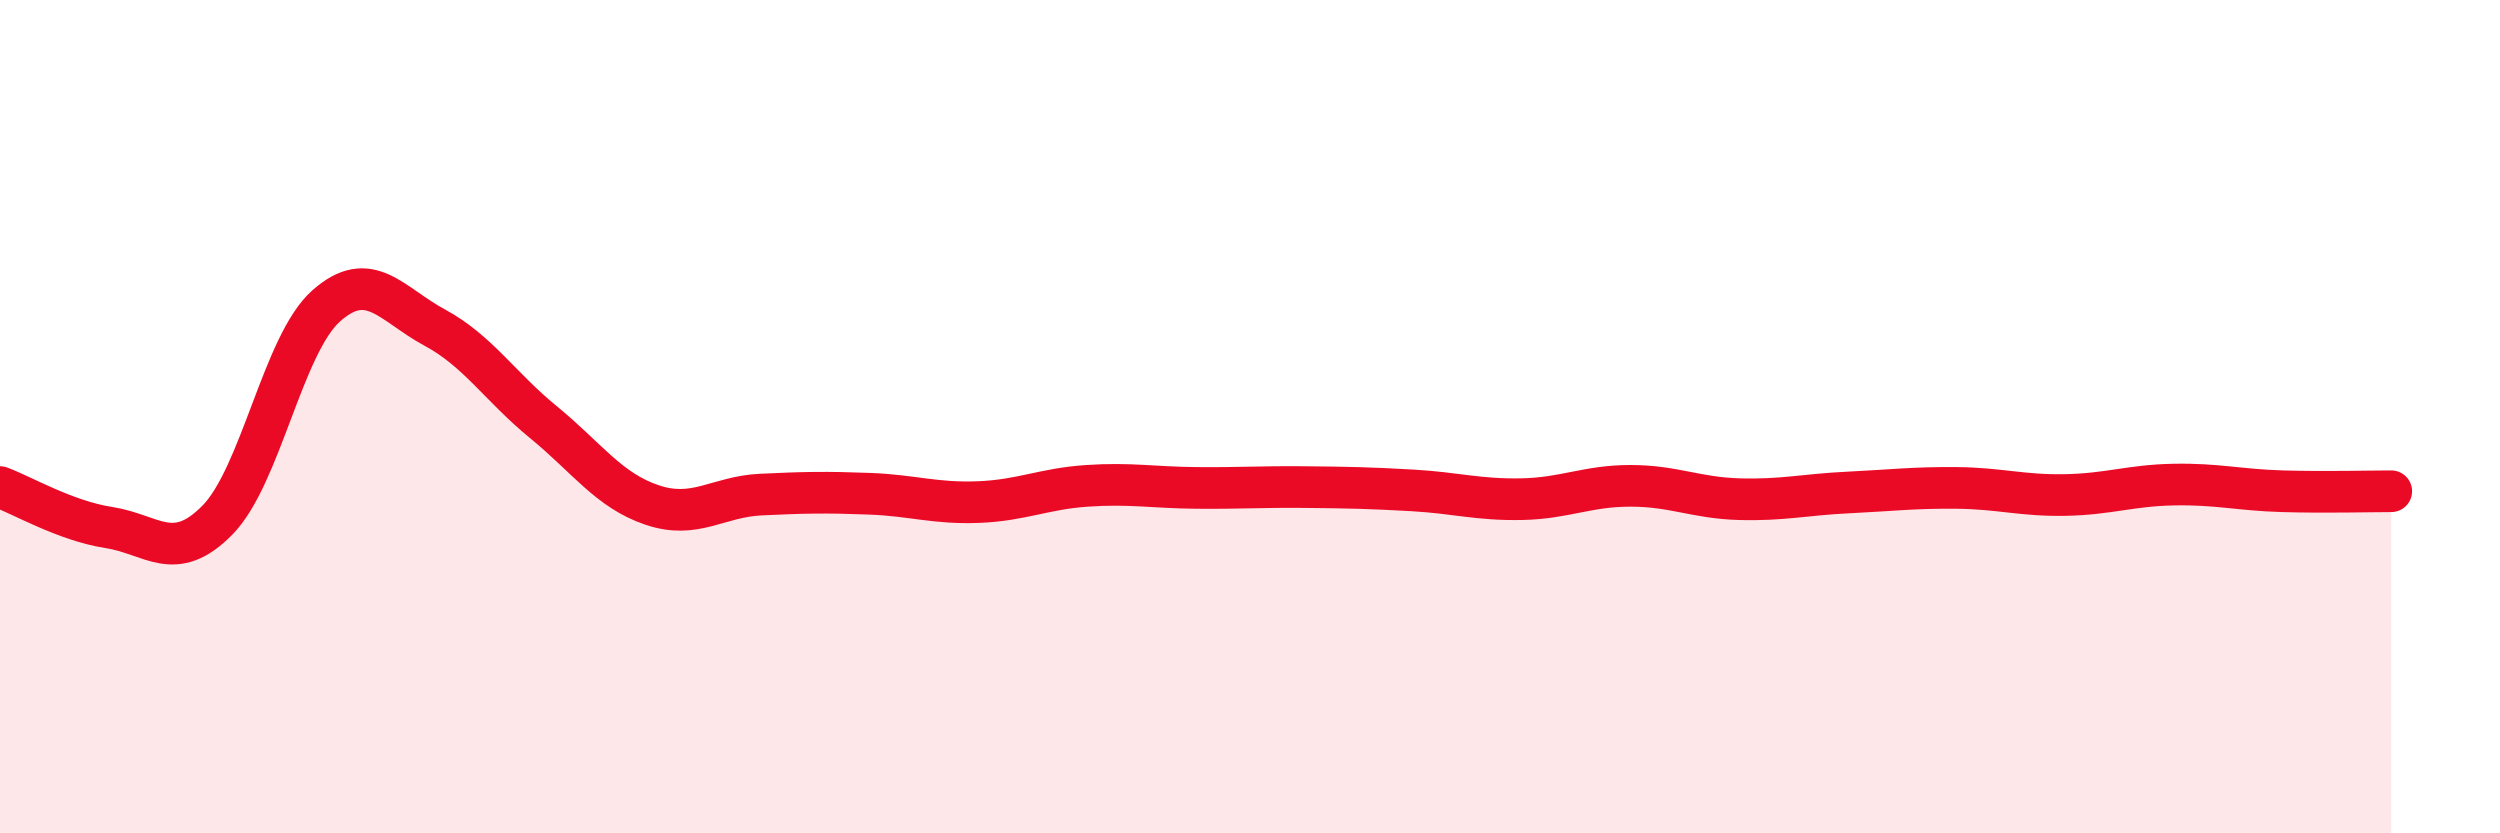
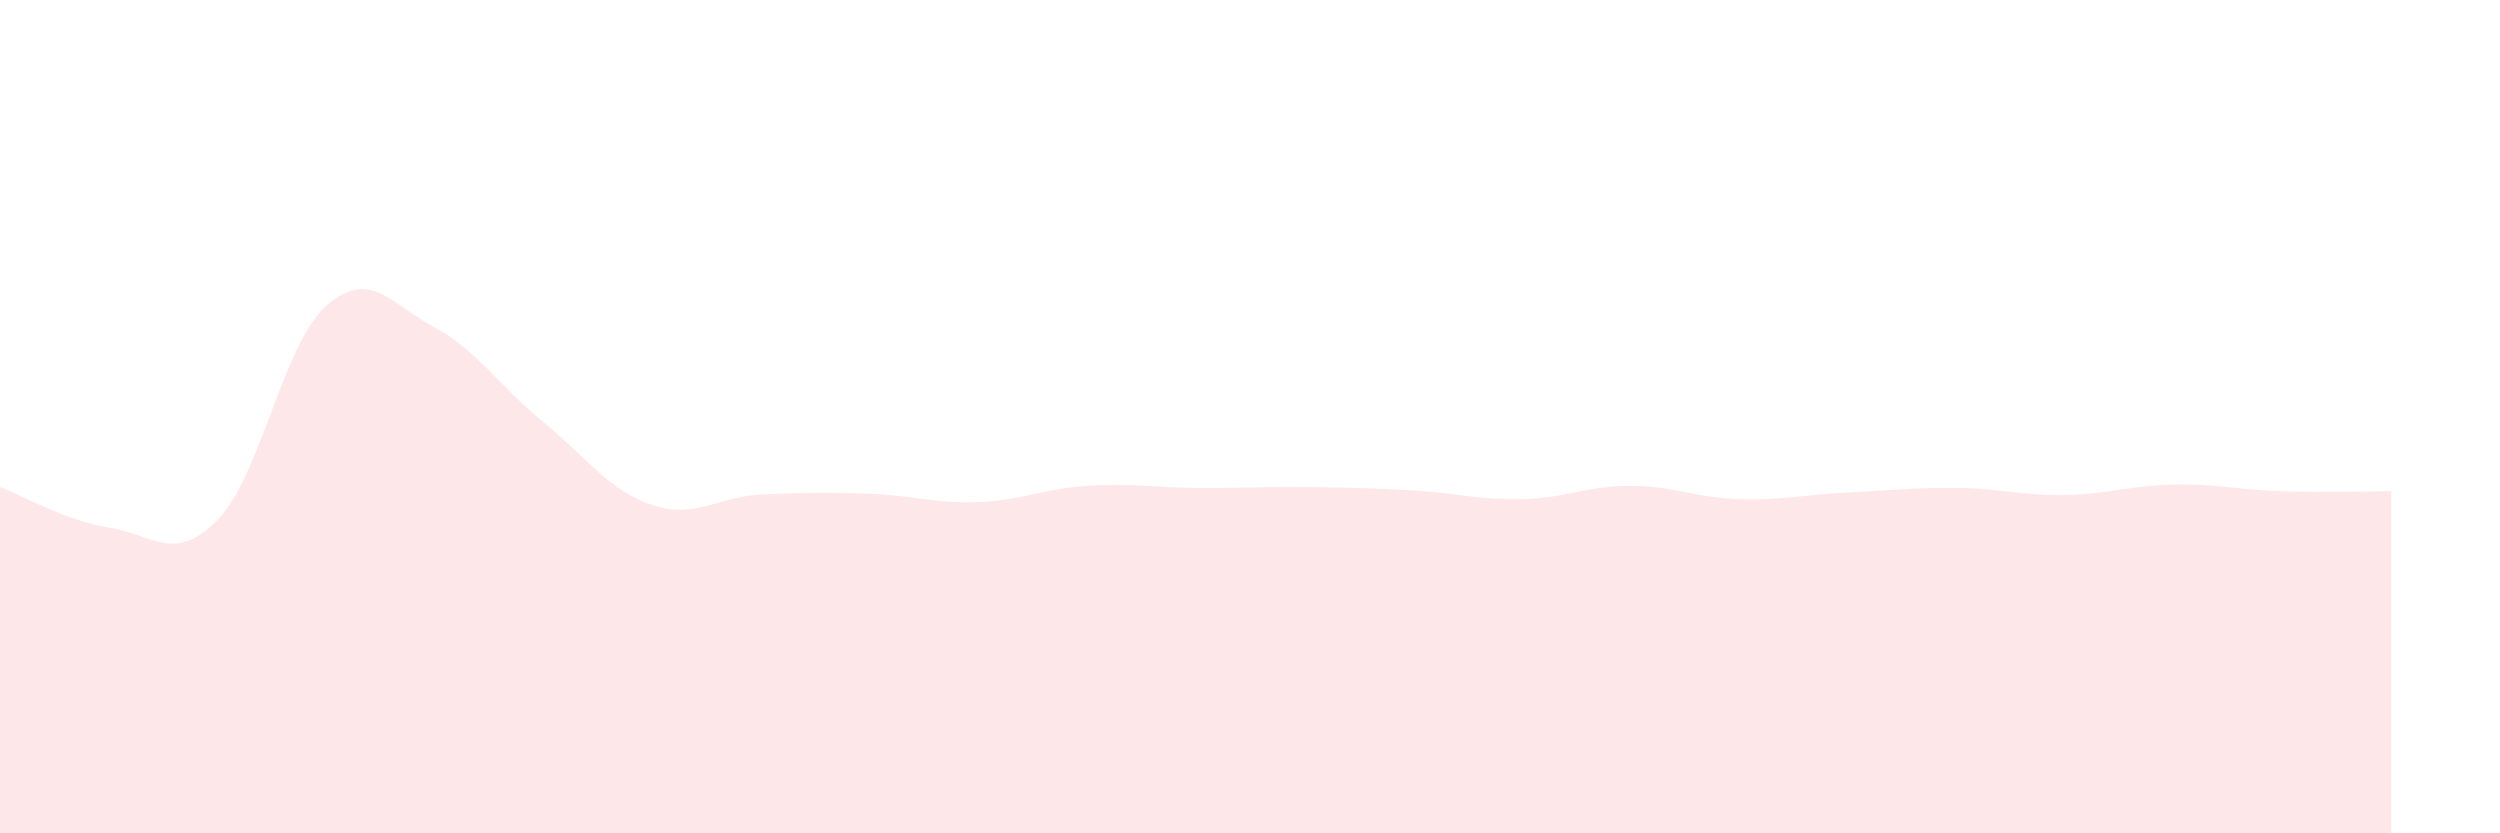
<svg xmlns="http://www.w3.org/2000/svg" width="60" height="20" viewBox="0 0 60 20">
  <path d="M 0,11.69 C 0.52,11.88 1.57,12.5 2.61,12.66 C 3.65,12.82 4.18,13.54 5.22,12.48 C 6.26,11.42 6.79,8.26 7.83,7.34 C 8.87,6.42 9.39,7.3 10.43,7.86 C 11.47,8.42 12,9.28 13.04,10.13 C 14.08,10.98 14.61,11.77 15.65,12.12 C 16.69,12.47 17.22,11.92 18.26,11.87 C 19.3,11.82 19.83,11.81 20.87,11.85 C 21.91,11.89 22.44,12.09 23.48,12.05 C 24.52,12.01 25.05,11.73 26.09,11.66 C 27.13,11.59 27.66,11.7 28.7,11.71 C 29.74,11.72 30.26,11.68 31.3,11.69 C 32.34,11.7 32.87,11.71 33.91,11.77 C 34.95,11.83 35.48,12 36.52,11.98 C 37.56,11.96 38.09,11.66 39.13,11.66 C 40.17,11.66 40.7,11.95 41.74,11.98 C 42.78,12.01 43.31,11.87 44.35,11.82 C 45.39,11.77 45.92,11.7 46.96,11.71 C 48,11.72 48.53,11.9 49.57,11.88 C 50.61,11.86 51.13,11.65 52.17,11.63 C 53.21,11.61 53.74,11.76 54.78,11.79 C 55.82,11.82 56.87,11.79 57.39,11.79L57.39 20L0 20Z" fill="#EB0A25" opacity="0.1" stroke-linecap="round" stroke-linejoin="round" />
-   <path d="M 0,11.69 C 0.52,11.88 1.57,12.5 2.61,12.66 C 3.65,12.82 4.18,13.54 5.22,12.48 C 6.26,11.42 6.79,8.26 7.83,7.34 C 8.87,6.42 9.39,7.3 10.43,7.86 C 11.47,8.42 12,9.28 13.04,10.13 C 14.08,10.98 14.61,11.77 15.65,12.12 C 16.69,12.47 17.22,11.92 18.26,11.87 C 19.3,11.82 19.83,11.81 20.87,11.85 C 21.91,11.89 22.44,12.09 23.48,12.05 C 24.52,12.01 25.05,11.73 26.09,11.66 C 27.13,11.59 27.66,11.7 28.7,11.71 C 29.74,11.72 30.26,11.68 31.3,11.69 C 32.34,11.7 32.87,11.71 33.91,11.77 C 34.95,11.83 35.48,12 36.52,11.98 C 37.56,11.96 38.09,11.66 39.13,11.66 C 40.17,11.66 40.7,11.95 41.74,11.98 C 42.78,12.01 43.31,11.87 44.35,11.82 C 45.39,11.77 45.92,11.7 46.96,11.71 C 48,11.72 48.53,11.9 49.57,11.88 C 50.61,11.86 51.13,11.65 52.17,11.63 C 53.21,11.61 53.74,11.76 54.78,11.79 C 55.82,11.82 56.87,11.79 57.39,11.79" stroke="#EB0A25" stroke-width="1" fill="none" stroke-linecap="round" stroke-linejoin="round" />
</svg>